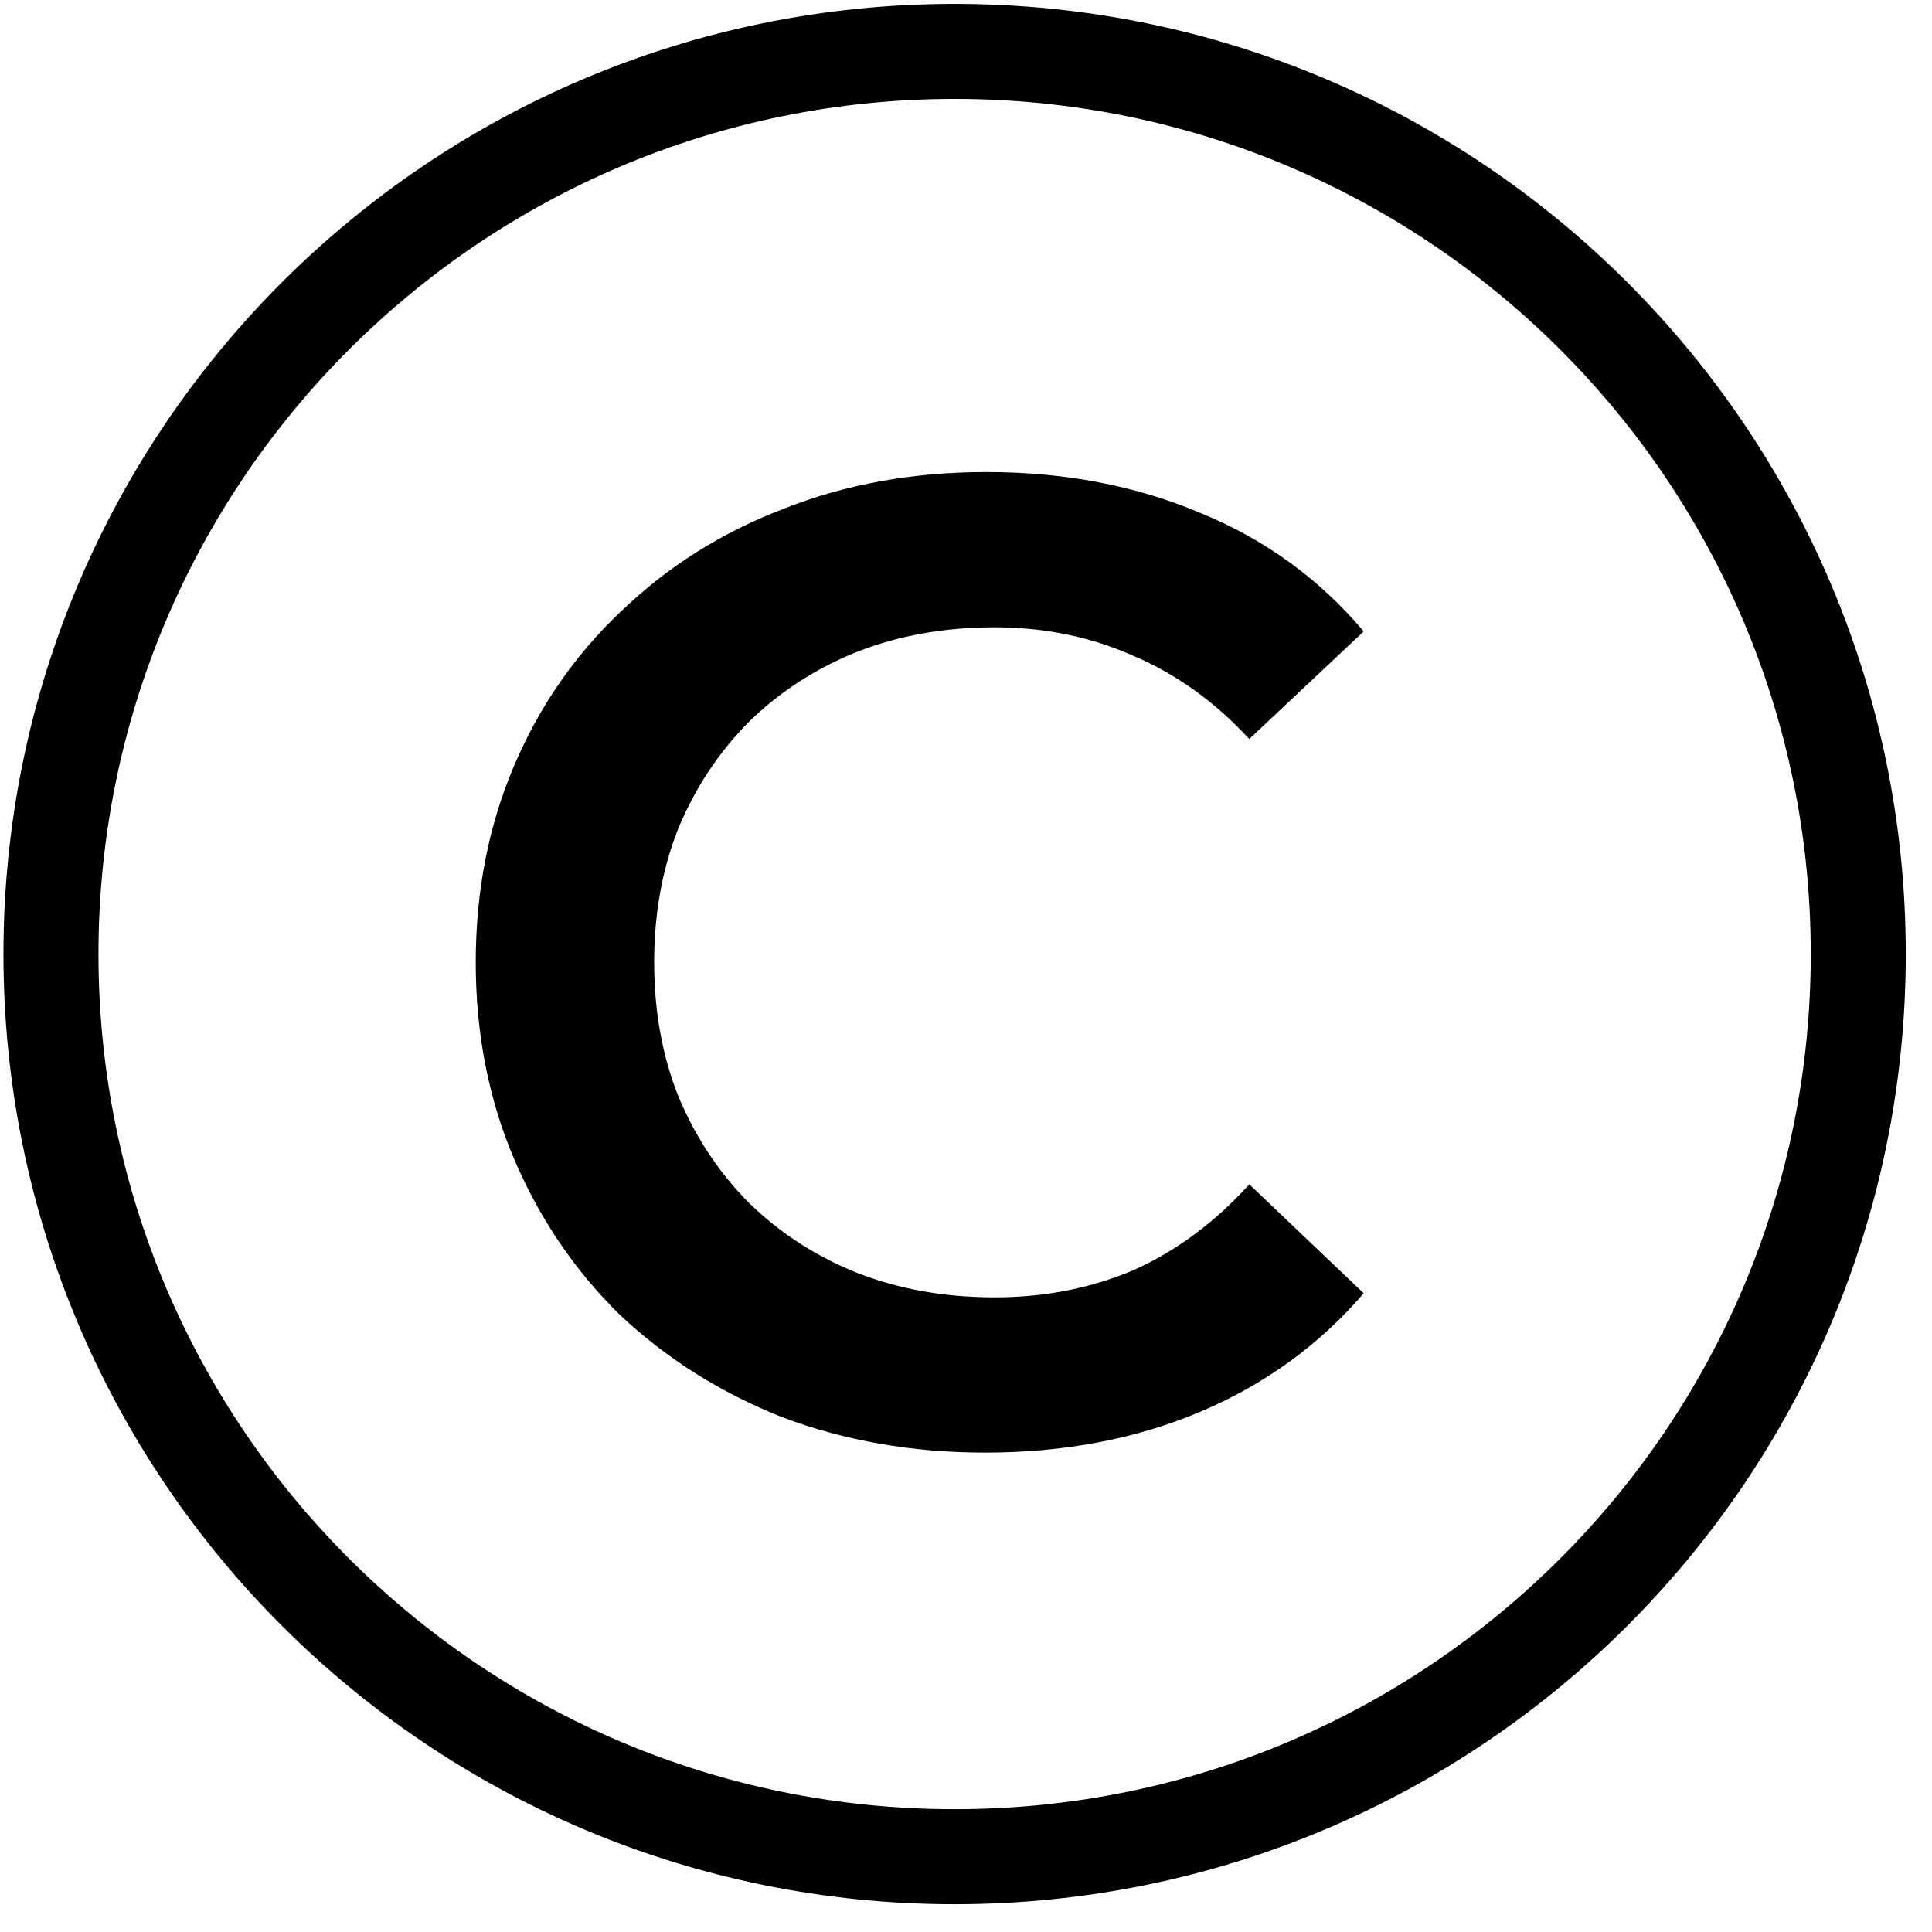
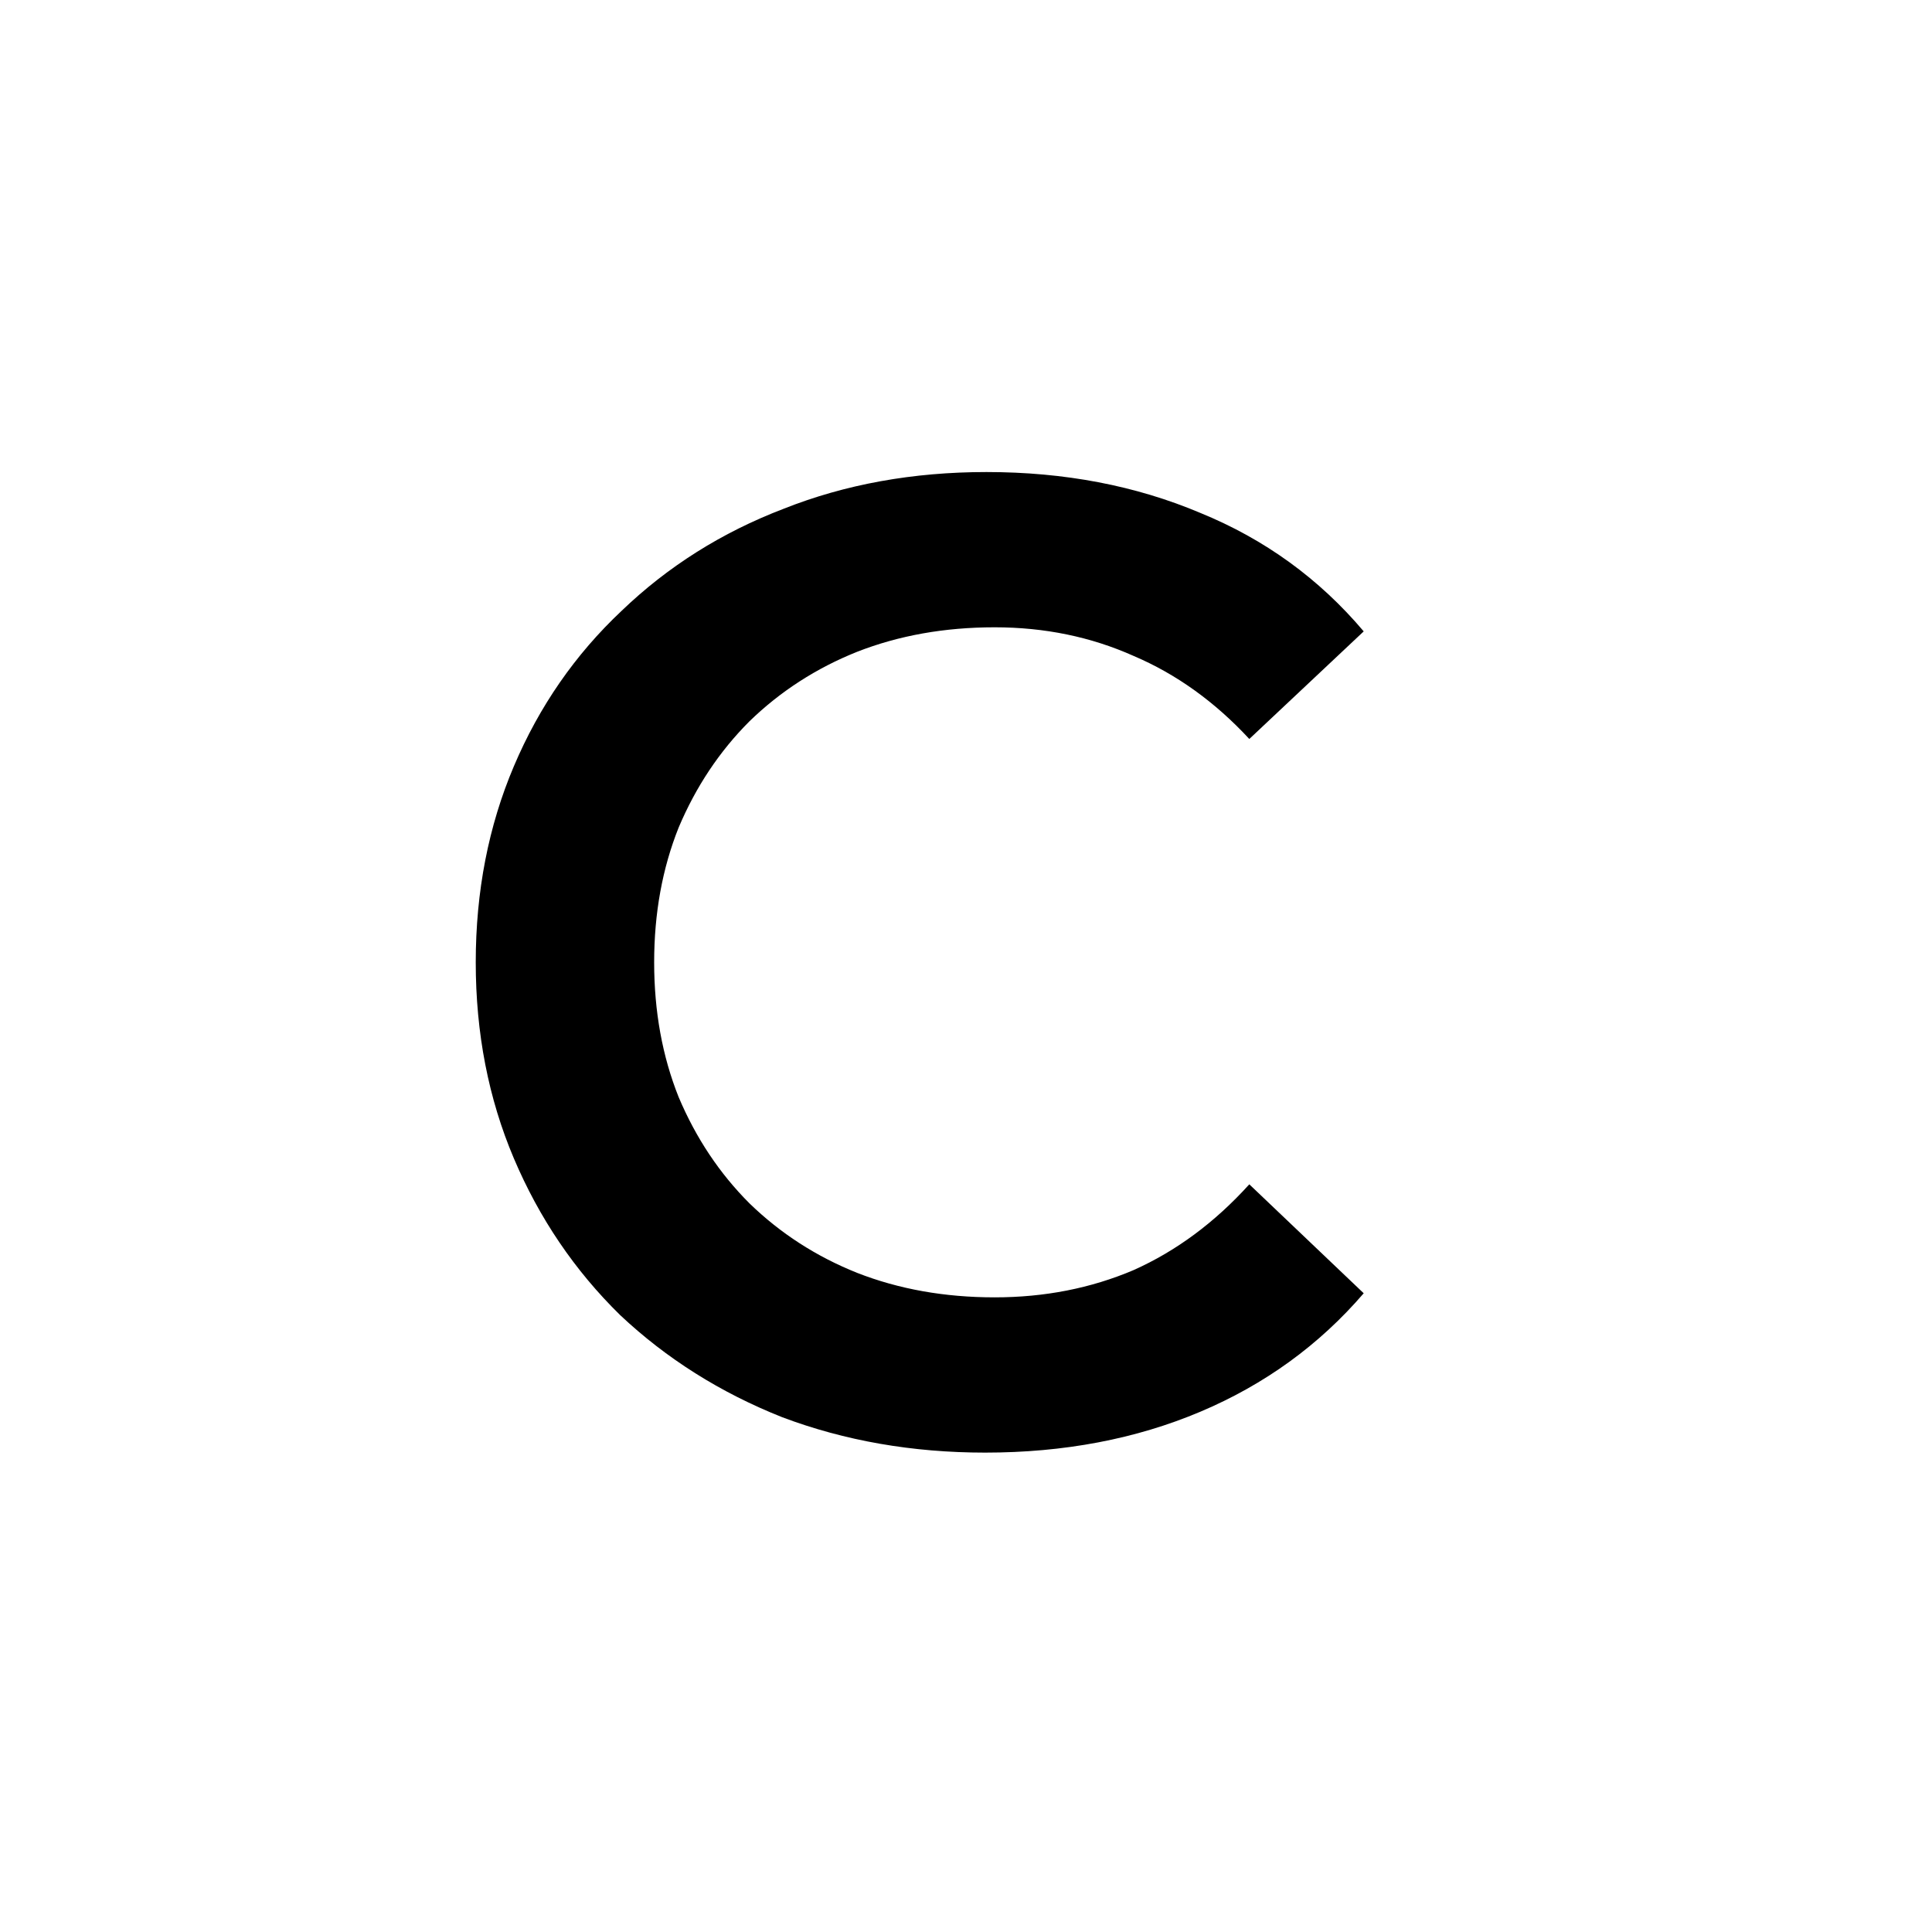
<svg xmlns="http://www.w3.org/2000/svg" width="61" height="61" viewBox="0 0 61 61" fill="none">
-   <path d="M30.141 58.623C45.898 58.623 58.672 45.863 58.672 30.123C58.672 14.383 45.898 1.623 30.141 1.623C14.383 1.623 1.609 14.383 1.609 30.123C1.609 45.863 14.383 58.623 30.141 58.623Z" stroke="black" stroke-width="3" stroke-miterlimit="10" />
  <path d="M31.103 45.864C28.81 45.864 26.674 45.491 24.696 44.746C22.747 43.972 21.041 42.897 19.579 41.521C18.146 40.116 17.028 38.468 16.225 36.576C15.422 34.684 15.021 32.62 15.021 30.384C15.021 28.148 15.422 26.084 16.225 24.192C17.028 22.3 18.16 20.666 19.622 19.29C21.084 17.885 22.79 16.81 24.739 16.065C26.688 15.291 28.824 14.904 31.146 14.904C33.611 14.904 35.862 15.334 37.897 16.194C39.932 17.025 41.652 18.272 43.057 19.935L39.445 23.332C38.356 22.156 37.137 21.282 35.79 20.709C34.443 20.107 32.981 19.806 31.404 19.806C29.827 19.806 28.38 20.064 27.061 20.58C25.771 21.096 24.639 21.827 23.664 22.773C22.718 23.719 21.973 24.837 21.428 26.127C20.912 27.417 20.654 28.836 20.654 30.384C20.654 31.932 20.912 33.351 21.428 34.641C21.973 35.931 22.718 37.049 23.664 37.995C24.639 38.941 25.771 39.672 27.061 40.188C28.38 40.704 29.827 40.962 31.404 40.962C32.981 40.962 34.443 40.675 35.79 40.102C37.137 39.5 38.356 38.597 39.445 37.393L43.057 40.833C41.652 42.467 39.932 43.714 37.897 44.574C35.862 45.434 33.597 45.864 31.103 45.864Z" fill="black" />
</svg>